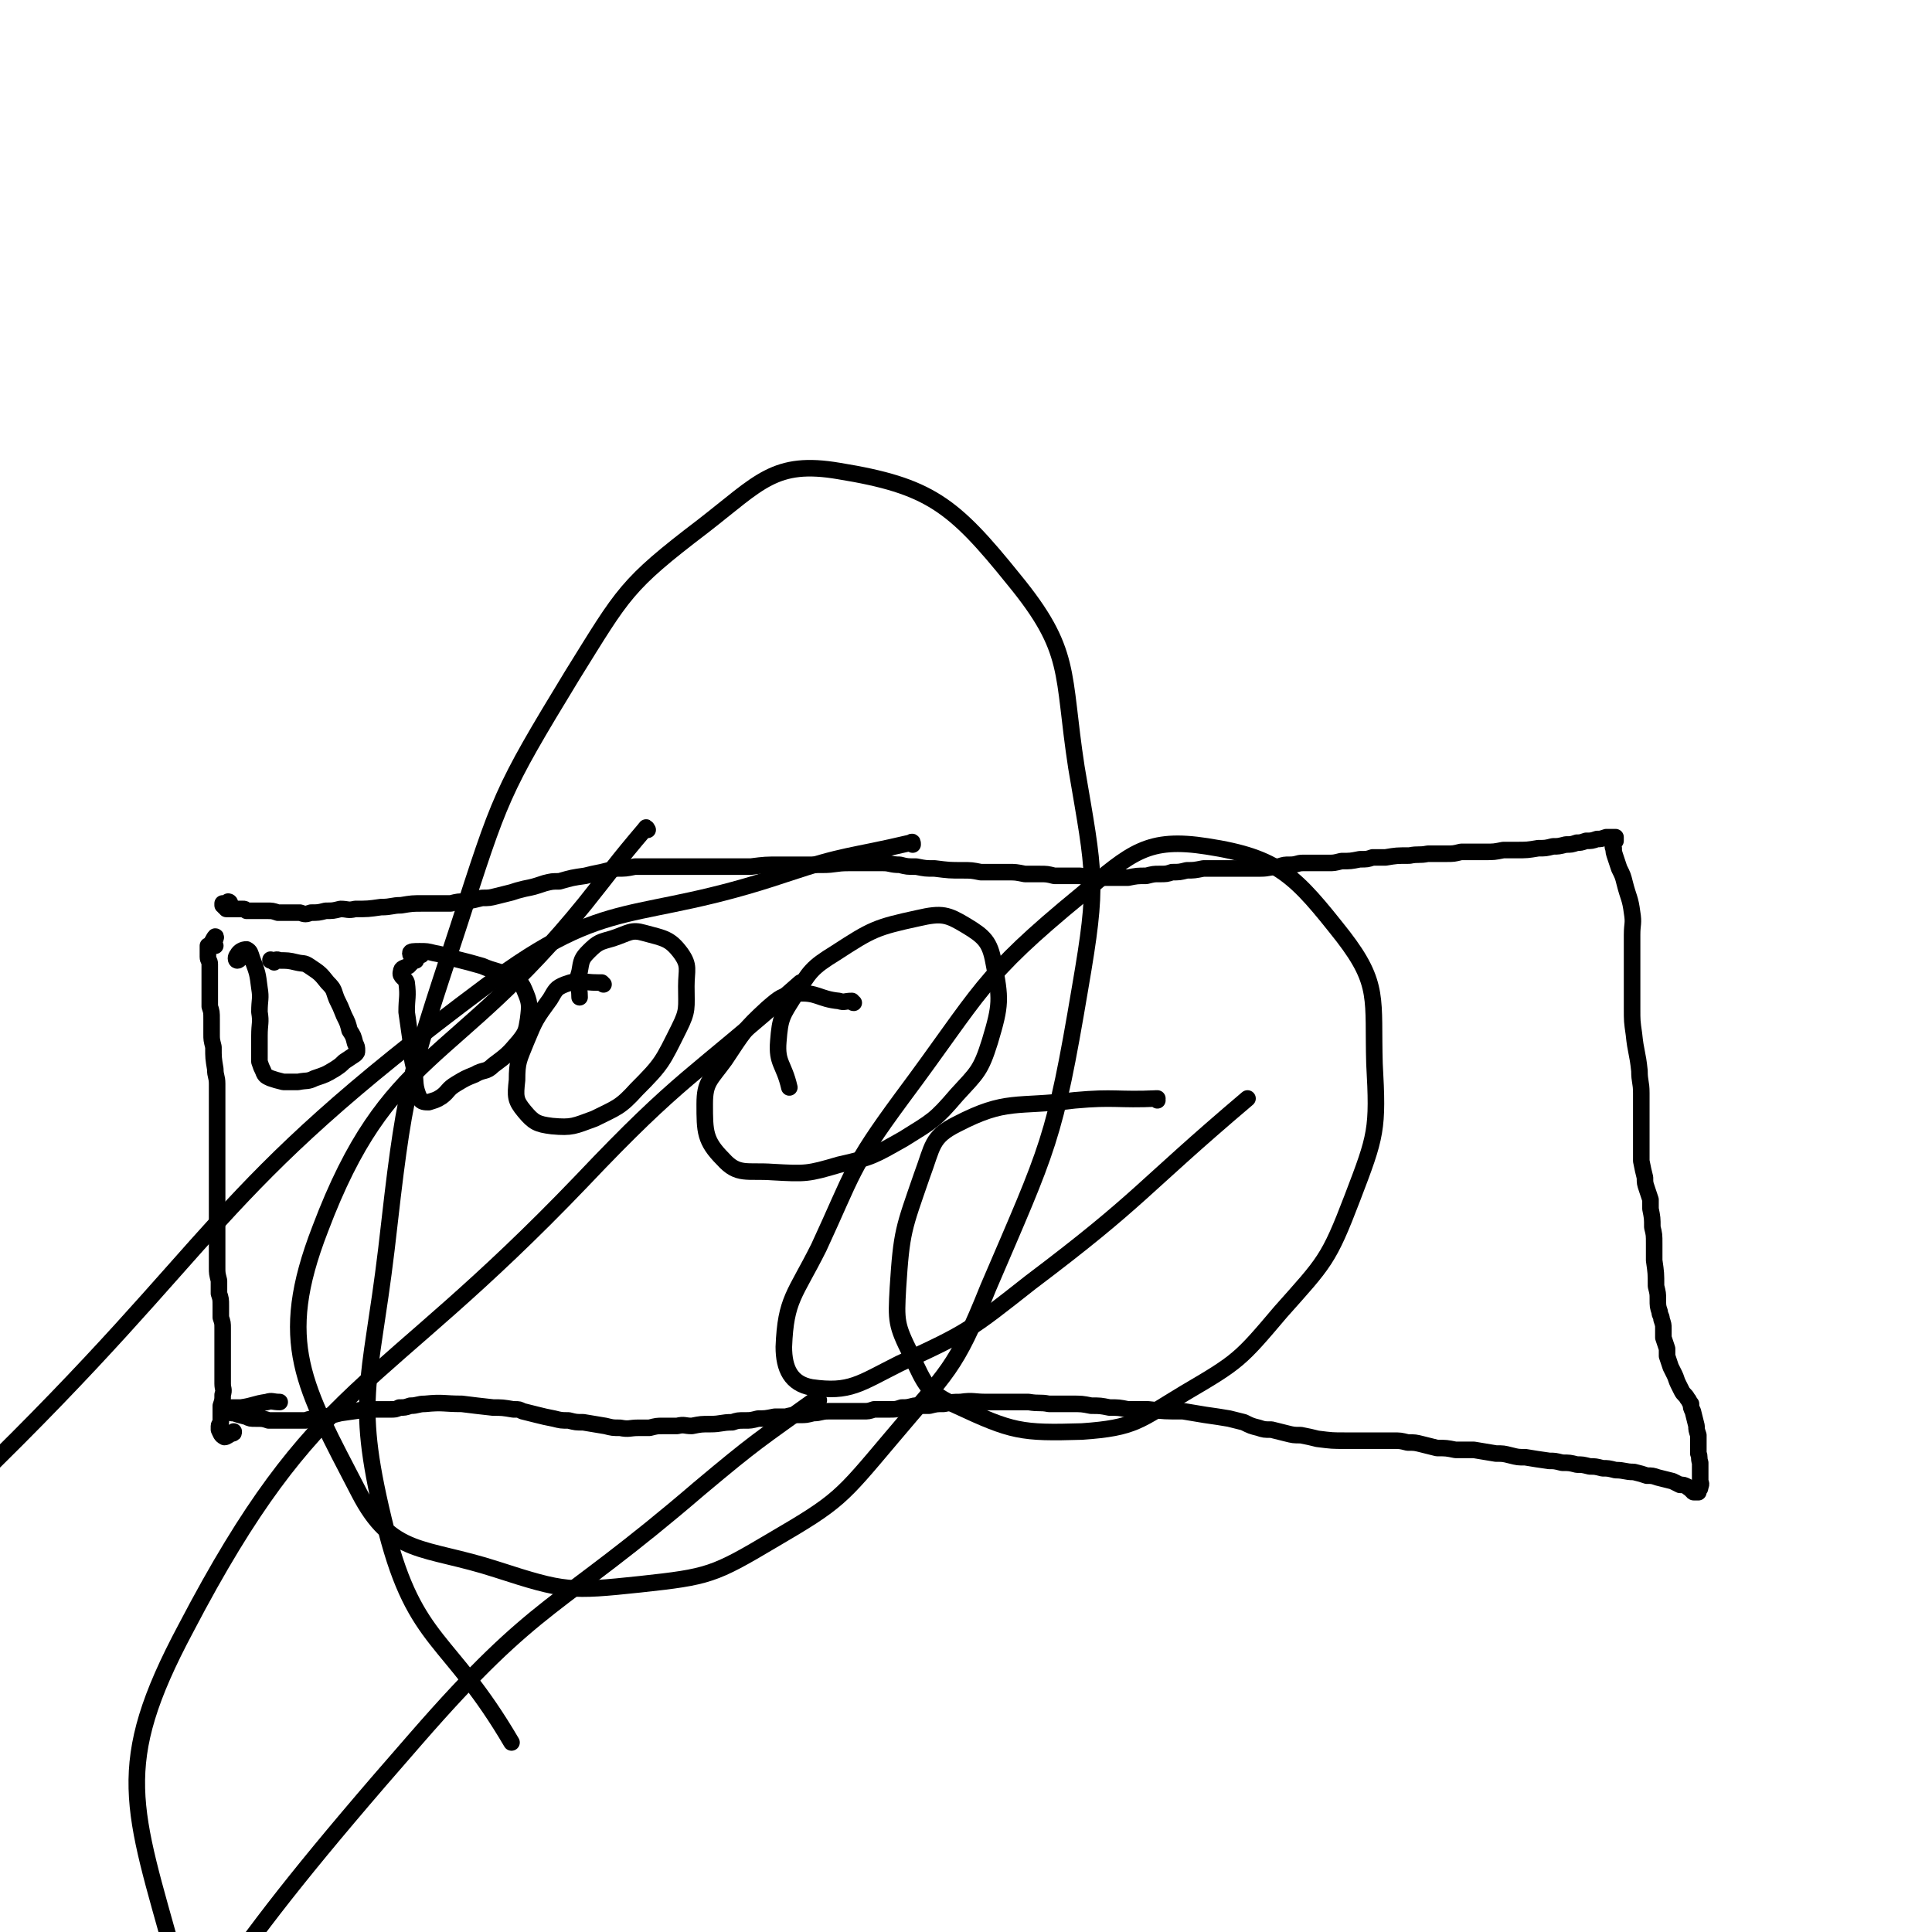
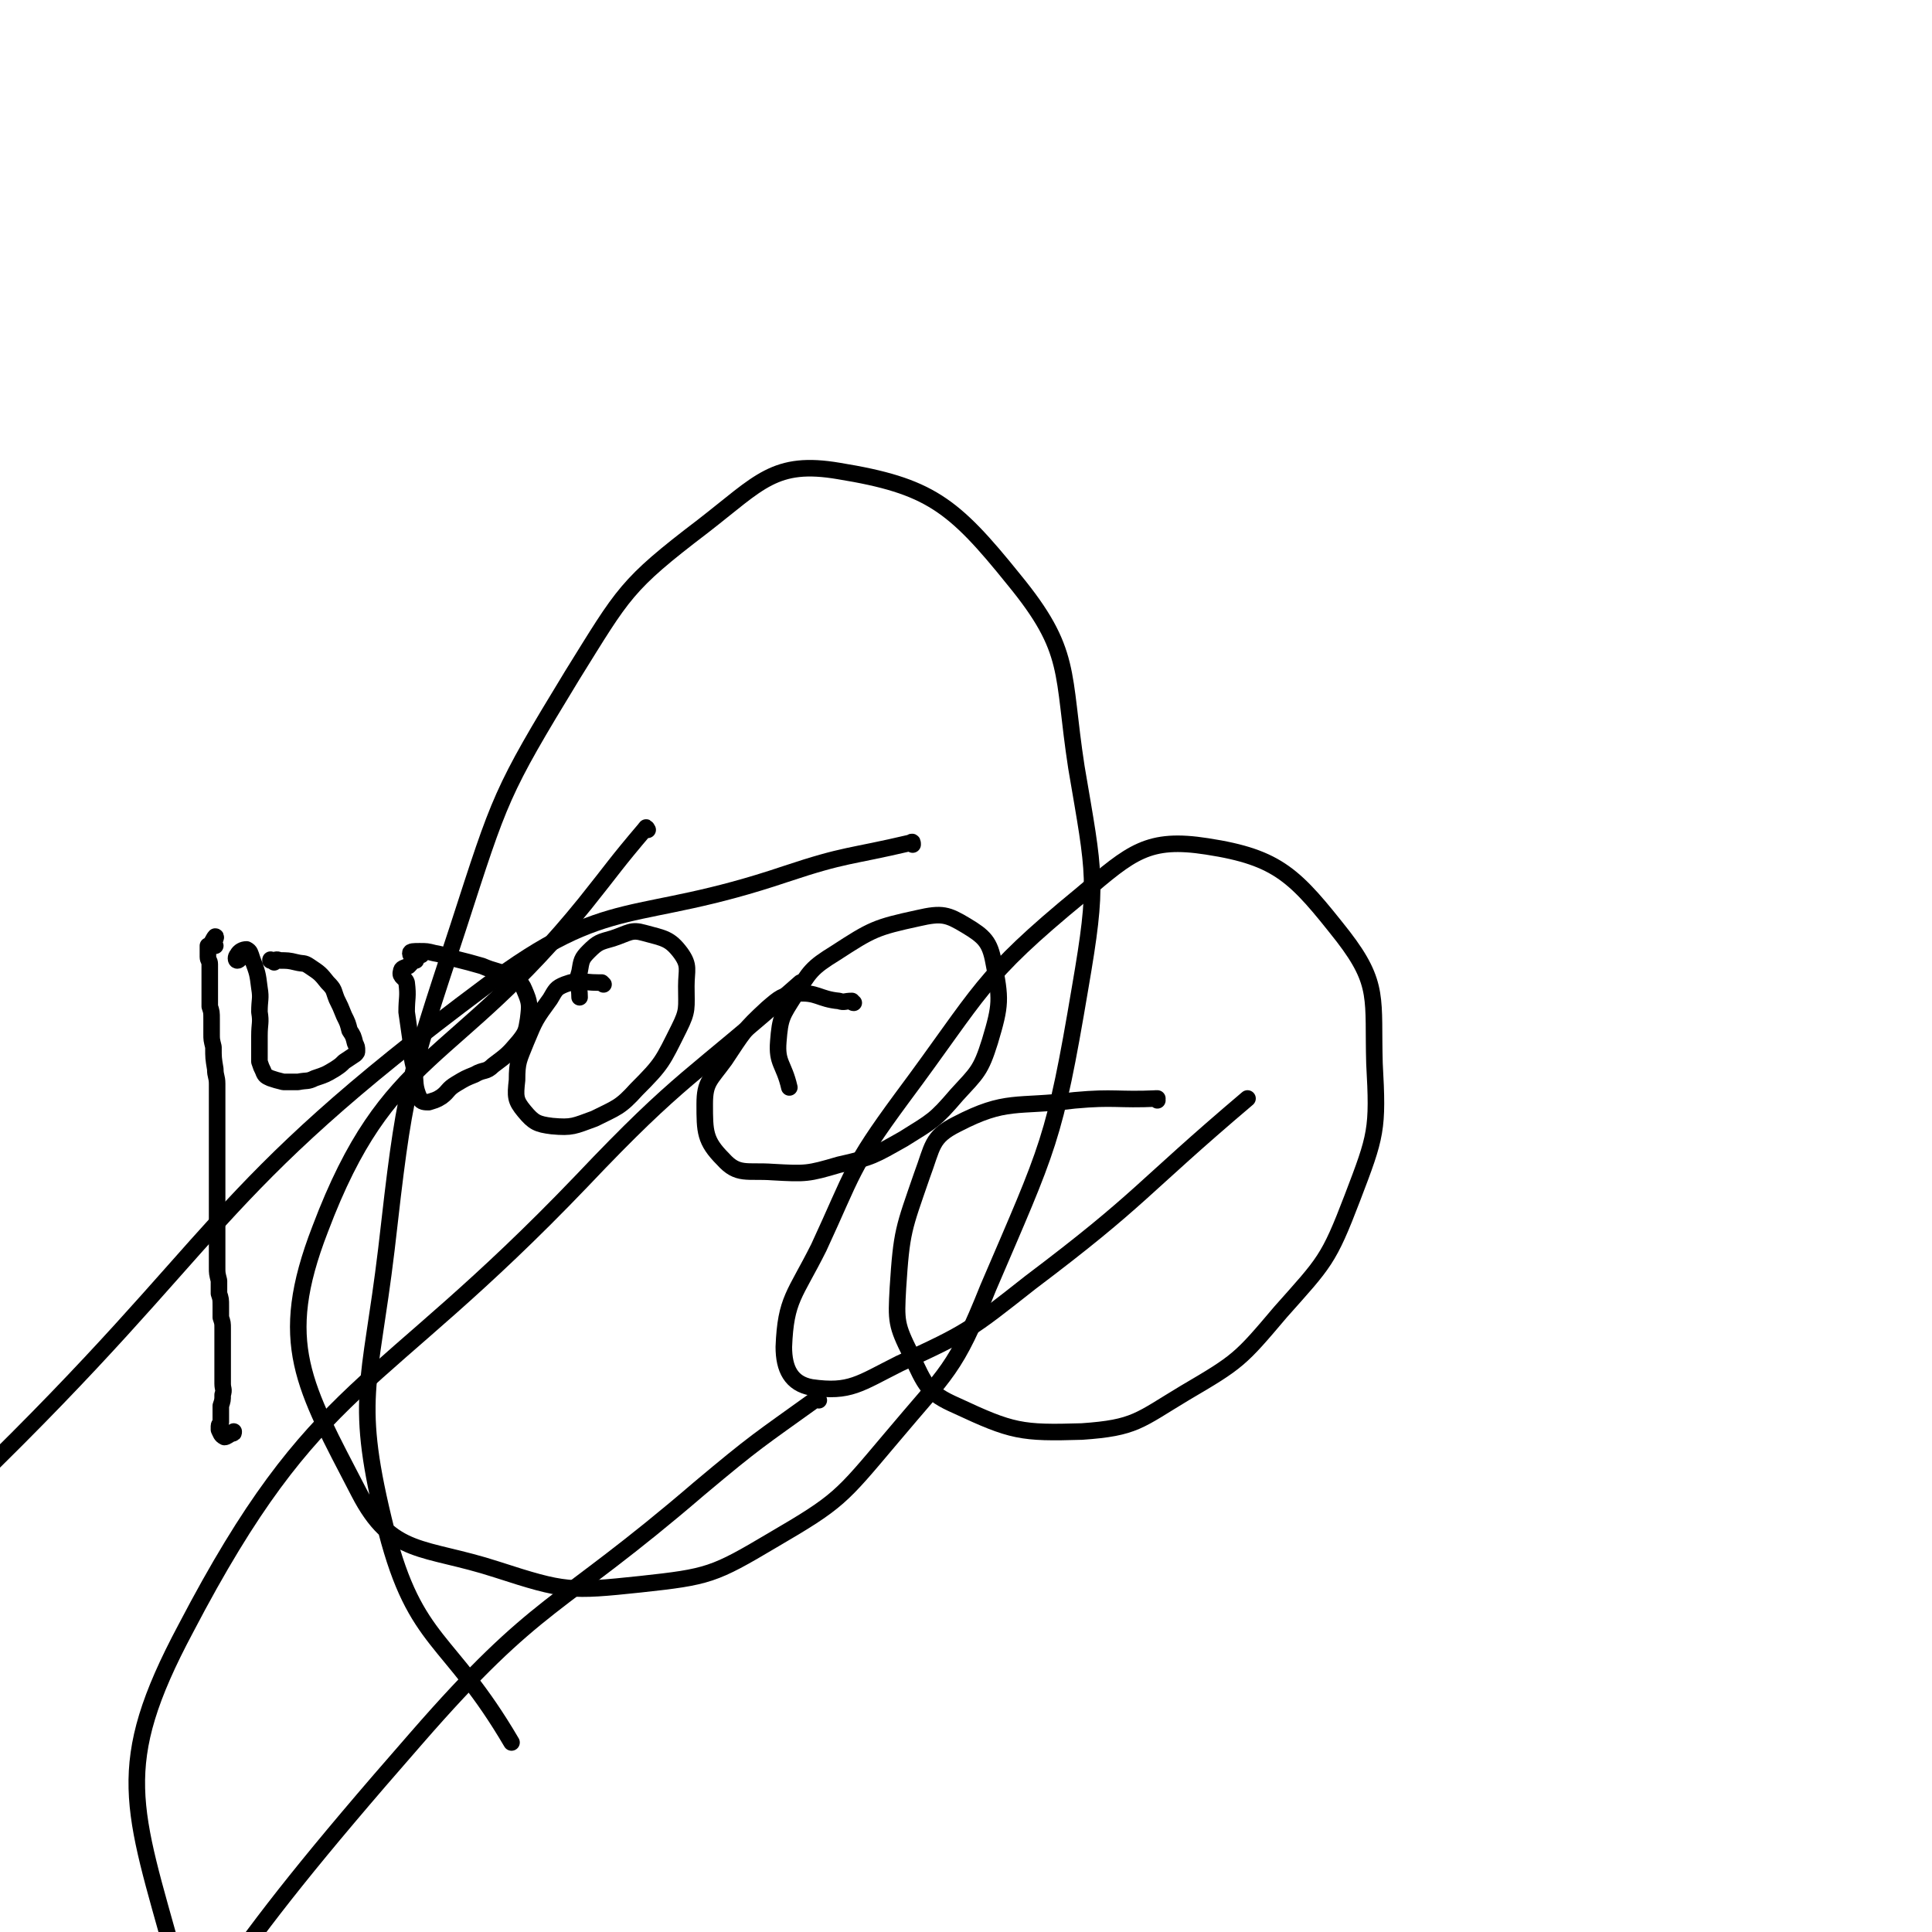
<svg xmlns="http://www.w3.org/2000/svg" viewBox="0 0 1050 1050" version="1.1">
  <g fill="none" stroke="#000000" stroke-width="9" stroke-linecap="round" stroke-linejoin="round">
    <path d="M117,514c0,0 -1,0 -1,-1 0,-1 2,-4 1,-4 -1,1 -2,4 -4,6 0,0 0,0 0,0 0,0 0,0 0,-1 0,0 0,0 0,0 0,0 0,0 0,0 0,0 0,0 0,0 0,1 0,1 0,2 0,2 0,2 0,4 0,2 1,2 1,4 0,4 0,5 0,9 0,3 0,3 0,6 0,4 0,4 0,8 1,3 1,3 1,7 0,4 0,4 0,8 0,3 0,3 1,7 0,6 0,6 1,12 0,4 1,4 1,8 0,5 0,5 0,10 0,7 0,7 0,14 0,5 0,5 0,9 0,4 0,4 0,9 0,4 0,4 0,9 0,4 0,4 0,8 0,3 0,3 0,7 0,5 0,5 0,11 0,3 0,3 0,6 0,3 0,3 0,6 0,6 0,6 0,11 0,3 0,3 1,7 0,3 0,3 0,7 1,3 1,3 1,7 0,3 0,3 0,6 1,3 1,3 1,6 0,5 0,5 0,10 0,2 0,2 0,5 0,4 0,4 0,7 0,2 0,2 0,4 0,2 0,2 0,4 0,3 1,3 0,6 0,3 0,3 -1,6 0,3 0,3 0,6 0,1 0,1 0,3 0,1 -1,1 -1,2 0,1 0,1 0,2 1,2 1,3 3,4 1,0 2,-1 4,-2 1,0 1,0 1,-1 " />
-     <path d="M125,491c0,0 -1,-1 -1,-1 0,0 1,0 1,1 -1,1 -2,1 -3,2 0,0 0,-1 0,-1 0,0 0,0 0,0 0,-1 0,-1 0,-1 0,0 0,0 0,0 -1,0 -1,0 -1,0 0,1 0,1 0,1 0,0 0,0 0,0 1,0 0,0 0,0 0,-1 0,0 1,0 0,0 0,0 0,0 1,1 1,1 1,2 1,0 1,0 2,0 2,0 2,0 4,0 1,0 1,0 2,0 0,0 0,0 0,0 1,0 1,0 1,0 0,0 0,0 0,0 1,0 1,0 2,1 3,0 3,0 6,0 3,0 3,0 5,0 3,0 3,0 6,1 3,0 3,0 7,0 3,0 3,0 5,0 3,1 3,1 6,0 4,0 4,0 8,-1 4,0 4,0 8,-1 4,0 4,1 8,0 7,0 7,0 14,-1 6,0 6,-1 11,-1 6,-1 6,-1 12,-1 7,0 7,0 15,0 4,-1 4,-1 8,-1 5,-1 5,-1 9,-2 4,0 4,0 8,-1 4,-1 4,-1 8,-2 3,-1 3,-1 7,-2 5,-1 5,-1 11,-3 4,-1 4,-1 8,-1 7,-2 7,-2 14,-3 4,-1 4,-1 9,-2 4,-1 4,-1 8,-2 5,0 5,0 10,-1 5,0 5,0 11,0 7,0 7,0 14,0 8,0 8,0 15,0 12,0 12,0 23,0 8,-1 8,-1 16,-1 12,0 12,0 23,0 7,0 7,-1 14,-1 5,0 5,0 11,0 4,0 4,0 8,0 4,0 4,1 9,1 4,1 4,1 9,1 5,1 5,1 10,1 8,1 8,1 15,1 5,0 5,0 10,1 8,0 8,0 15,0 4,0 4,0 9,1 4,0 4,0 8,0 4,0 4,0 8,1 4,0 4,0 7,0 4,0 4,0 7,0 6,1 6,1 11,1 4,0 4,0 8,0 3,0 3,0 7,0 5,-1 5,-1 10,-1 4,-1 4,-1 7,-1 4,0 4,0 7,-1 4,0 4,0 8,-1 4,0 4,0 9,-1 4,0 4,0 8,0 5,0 5,0 11,0 3,0 3,0 6,0 3,0 3,0 6,0 5,0 5,-1 10,-1 3,-1 3,-1 6,-1 4,0 4,-1 7,-1 3,0 3,0 7,0 3,0 3,0 7,0 3,0 3,0 7,-1 5,0 5,0 10,-1 4,0 4,0 7,-1 3,0 3,0 7,0 6,-1 6,-1 13,-1 5,-1 5,0 10,-1 5,0 5,0 10,0 4,0 4,0 8,-1 3,0 3,0 7,0 3,0 3,0 6,0 5,0 5,0 10,-1 4,0 4,0 7,0 6,0 6,0 12,-1 4,0 4,0 8,-1 3,0 3,0 7,-1 3,0 3,0 6,-1 2,0 2,0 5,-1 3,0 3,0 6,-1 2,0 2,0 5,-1 2,0 2,0 5,0 0,0 0,0 0,0 0,0 0,0 0,0 0,0 0,0 0,1 0,0 0,0 0,1 -1,0 -1,0 -1,1 0,0 0,0 0,1 0,1 -1,1 0,2 0,2 0,2 1,5 1,3 1,3 2,6 2,4 2,4 3,8 2,8 3,8 4,16 1,6 0,6 0,12 0,6 0,6 0,12 0,7 0,7 0,14 0,7 0,7 0,14 0,7 0,7 1,14 1,10 2,10 3,20 0,6 1,6 1,12 0,5 0,5 0,11 0,8 0,8 0,16 0,5 0,5 0,10 1,5 1,5 2,9 0,3 0,3 1,6 1,3 1,3 2,6 0,3 0,3 0,5 1,5 1,5 1,10 1,4 1,4 1,9 0,4 0,4 0,9 1,7 1,7 1,14 1,4 1,4 1,7 0,4 0,4 1,7 0,2 1,2 1,4 1,3 1,3 1,5 0,2 0,2 0,5 1,3 1,3 2,6 0,2 0,2 0,4 1,3 1,3 2,6 1,2 1,2 2,4 1,2 1,3 2,5 1,2 1,2 2,4 1,2 2,2 3,4 1,1 1,2 2,3 0,2 0,2 1,4 1,4 1,4 2,8 0,2 0,2 1,5 0,3 0,3 0,6 0,2 0,2 0,4 1,2 0,2 1,5 0,2 0,2 0,5 0,3 0,2 0,5 0,1 1,1 0,3 0,1 0,1 -1,2 0,1 0,1 0,1 0,0 -1,0 -1,0 0,0 -1,0 -1,0 -1,0 -1,0 -1,-1 -1,0 -1,0 -1,-1 -1,0 -1,0 -2,-1 -2,-1 -2,-1 -4,-1 -2,-1 -2,-1 -4,-2 -4,-1 -4,-1 -8,-2 -3,-1 -3,-1 -6,-1 -3,-1 -3,-1 -7,-2 -5,0 -5,-1 -10,-1 -4,-1 -4,-1 -7,-1 -4,-1 -4,-1 -7,-1 -4,-1 -4,-1 -7,-1 -4,-1 -4,-1 -8,-1 -4,-1 -4,-1 -7,-1 -7,-1 -7,-1 -13,-2 -4,0 -4,0 -8,-1 -4,-1 -4,-1 -8,-1 -6,-1 -6,-1 -12,-2 -5,0 -5,0 -10,0 -5,-1 -5,-1 -10,-1 -4,-1 -4,-1 -8,-2 -4,-1 -4,-1 -8,-1 -4,-1 -4,-1 -8,-1 -8,0 -8,0 -15,0 -5,0 -5,0 -11,0 -7,0 -7,0 -15,-1 -4,-1 -4,-1 -9,-2 -4,0 -4,0 -8,-1 -4,-1 -4,-1 -8,-2 -4,0 -4,0 -7,-1 -4,-1 -4,-1 -8,-3 -4,-1 -4,-1 -8,-2 -6,-1 -6,-1 -13,-2 -6,-1 -6,-1 -12,-2 -10,0 -10,0 -19,-1 -5,0 -5,0 -11,0 -5,-1 -5,-1 -10,-1 -5,-1 -5,-1 -10,-1 -5,-1 -5,-1 -11,-1 -6,0 -6,0 -12,0 -5,-1 -5,0 -11,-1 -7,0 -7,0 -14,0 -5,0 -5,0 -9,0 -7,0 -7,-1 -14,0 -4,0 -4,0 -9,1 -4,0 -4,0 -8,1 -4,0 -4,0 -8,0 -4,1 -4,1 -7,1 -3,1 -3,1 -7,1 -4,0 -4,0 -8,0 -3,1 -3,1 -6,1 -2,0 -2,0 -5,0 -4,0 -4,0 -7,0 -4,0 -4,0 -7,0 -4,0 -4,1 -8,1 -4,1 -4,1 -7,1 -4,0 -4,0 -8,1 -3,0 -3,0 -6,0 -5,1 -5,1 -9,1 -4,1 -4,1 -7,1 -4,0 -4,0 -7,1 -6,0 -6,1 -12,1 -5,0 -5,0 -10,1 -4,0 -4,-1 -8,0 -4,0 -4,0 -8,0 -3,0 -3,0 -7,1 -3,0 -3,0 -6,0 -5,0 -5,1 -10,0 -4,0 -4,0 -8,-1 -6,-1 -6,-1 -12,-2 -4,0 -4,0 -8,-1 -4,0 -4,0 -8,-1 -5,-1 -5,-1 -9,-2 -4,-1 -4,-1 -8,-2 -2,-1 -2,-1 -4,-1 -1,0 -1,0 -1,0 -6,-1 -6,-1 -11,-1 -9,-1 -9,-1 -17,-2 -10,0 -10,-1 -20,0 -4,0 -4,1 -8,1 -3,1 -3,1 -6,1 -2,1 -2,1 -5,1 -2,0 -2,0 -5,0 -4,0 -4,0 -8,0 -7,1 -7,1 -14,2 -4,1 -4,1 -8,2 -2,1 -2,1 -5,1 -3,0 -3,0 -6,1 -3,0 -3,0 -6,0 -3,0 -3,0 -7,0 -3,0 -3,0 -7,0 -3,-1 -3,-1 -7,-1 -3,0 -3,0 -5,-1 -4,-1 -4,-1 -7,-2 -2,0 -2,0 -3,-1 0,0 0,0 -1,-1 0,0 -1,0 0,0 0,-1 0,-1 1,-1 3,0 4,0 7,0 7,-1 7,-2 14,-3 3,-1 3,0 7,0 " />
    <path d="M134,520c0,-1 -1,-2 -1,-1 -2,1 -3,3 -4,3 -1,0 -1,-2 0,-3 1,-2 3,-3 5,-3 2,1 2,2 3,5 3,8 3,8 4,16 1,6 0,6 0,13 1,6 0,6 0,13 0,7 0,7 0,14 1,3 1,3 2,5 1,3 2,3 4,4 3,1 3,1 7,2 4,0 4,0 8,0 5,-1 5,0 9,-2 6,-2 6,-2 11,-5 3,-2 3,-2 5,-4 3,-2 3,-2 6,-4 1,-1 1,-1 1,-2 0,-2 0,-2 -1,-4 -1,-4 -1,-4 -3,-7 -1,-4 -1,-4 -3,-8 -2,-5 -2,-5 -4,-9 -2,-5 -1,-5 -5,-9 -4,-5 -4,-5 -10,-9 -3,-2 -3,-1 -7,-2 -4,-1 -5,-1 -9,-1 -2,-1 -2,0 -4,0 -1,0 -1,-1 -1,0 0,0 1,0 2,1 " />
    <path d="M229,519c0,0 0,-1 -1,-1 -3,3 -3,4 -6,7 -2,1 -4,1 -4,3 -1,3 2,3 3,6 1,8 0,8 0,16 1,7 1,7 2,14 1,8 0,8 2,16 1,9 0,10 3,17 1,2 3,2 5,2 3,-1 4,-1 7,-3 4,-3 3,-4 8,-7 5,-3 5,-3 10,-5 5,-3 6,-1 10,-5 8,-6 8,-6 14,-13 4,-5 4,-6 5,-12 1,-8 1,-9 -2,-16 -2,-5 -4,-5 -9,-8 -7,-3 -7,-2 -14,-5 -7,-2 -7,-2 -15,-4 -5,-1 -5,-2 -11,-3 -4,-1 -4,-1 -8,-1 -3,0 -5,0 -5,1 0,2 2,2 3,4 " />
    <path d="M328,535c0,0 -1,-1 -1,-1 -1,0 -1,0 -2,0 -9,0 -10,-2 -18,1 -5,2 -5,3 -8,8 -8,11 -8,11 -13,23 -4,10 -5,11 -5,21 -1,9 -1,11 4,17 5,6 7,7 15,8 11,1 12,0 23,-4 12,-6 14,-6 23,-16 14,-14 14,-15 23,-33 5,-10 4,-11 4,-23 0,-9 2,-11 -3,-18 -6,-8 -9,-8 -20,-11 -7,-2 -8,0 -17,3 -7,2 -8,2 -13,7 -4,4 -4,5 -5,11 -2,6 0,7 0,14 " />
    <path d="M464,545c-1,0 -1,-1 -1,-1 -4,0 -4,1 -7,0 -11,-1 -12,-5 -23,-4 -8,1 -9,2 -16,8 -13,12 -13,13 -23,28 -8,11 -11,12 -11,24 0,15 0,20 10,30 8,9 13,6 27,7 18,1 19,1 36,-4 18,-4 19,-5 35,-14 16,-10 17,-10 29,-24 11,-12 13,-13 18,-29 6,-20 6,-23 2,-43 -2,-11 -5,-14 -15,-20 -10,-6 -13,-7 -26,-4 -23,5 -25,6 -45,19 -13,8 -14,10 -22,23 -7,11 -8,12 -9,25 -1,12 3,12 6,25 " />
    <path d="M629,598c0,0 0,-1 -1,-1 0,0 1,0 1,0 -22,1 -23,-1 -45,1 -32,4 -37,-1 -64,13 -14,7 -13,12 -19,28 -10,29 -11,30 -13,61 -1,18 -1,20 7,36 8,17 9,21 25,28 30,14 35,15 68,14 29,-2 31,-6 56,-21 29,-17 30,-18 52,-44 24,-27 26,-28 39,-62 13,-34 14,-37 12,-73 -1,-35 3,-43 -17,-69 -26,-33 -35,-43 -74,-49 -32,-5 -41,3 -68,26 -56,46 -54,52 -98,111 -28,38 -26,40 -45,81 -13,26 -18,28 -19,54 0,12 4,20 15,22 21,3 26,-2 48,-13 37,-17 38,-18 71,-44 61,-46 59,-50 118,-100 " />
    <path d="M352,451c0,0 -1,-2 -1,-1 -17,20 -17,21 -33,41 -72,89 -107,79 -144,177 -24,62 -9,85 21,143 18,35 35,29 75,42 37,12 40,12 78,8 37,-4 40,-5 72,-24 36,-21 37,-23 64,-55 31,-37 35,-37 53,-82 33,-77 36,-80 50,-163 10,-58 8,-61 -2,-120 -8,-52 -2,-63 -34,-102 -33,-41 -46,-51 -95,-59 -35,-6 -43,6 -74,30 -42,32 -43,36 -71,81 -39,64 -39,66 -62,137 -28,85 -29,87 -39,175 -9,75 -18,81 0,153 16,62 34,57 68,115 " />
    <path d="M436,535c0,0 0,-1 -1,-1 -60,53 -64,50 -119,108 -112,117 -144,107 -215,243 -40,75 -29,97 -6,180 22,81 46,75 96,147 23,34 25,33 50,66 " />
    <path d="M496,459c0,-1 0,-2 -1,-1 -34,8 -35,6 -68,17 -83,28 -95,10 -163,61 -153,114 -140,135 -279,270 " />
    <path d="M445,761c-1,-1 -1,-2 -1,-1 -32,23 -33,23 -64,49 -78,67 -87,59 -154,136 -112,128 -106,135 -202,275 -19,27 -14,29 -28,59 " />
  </g>
</svg>